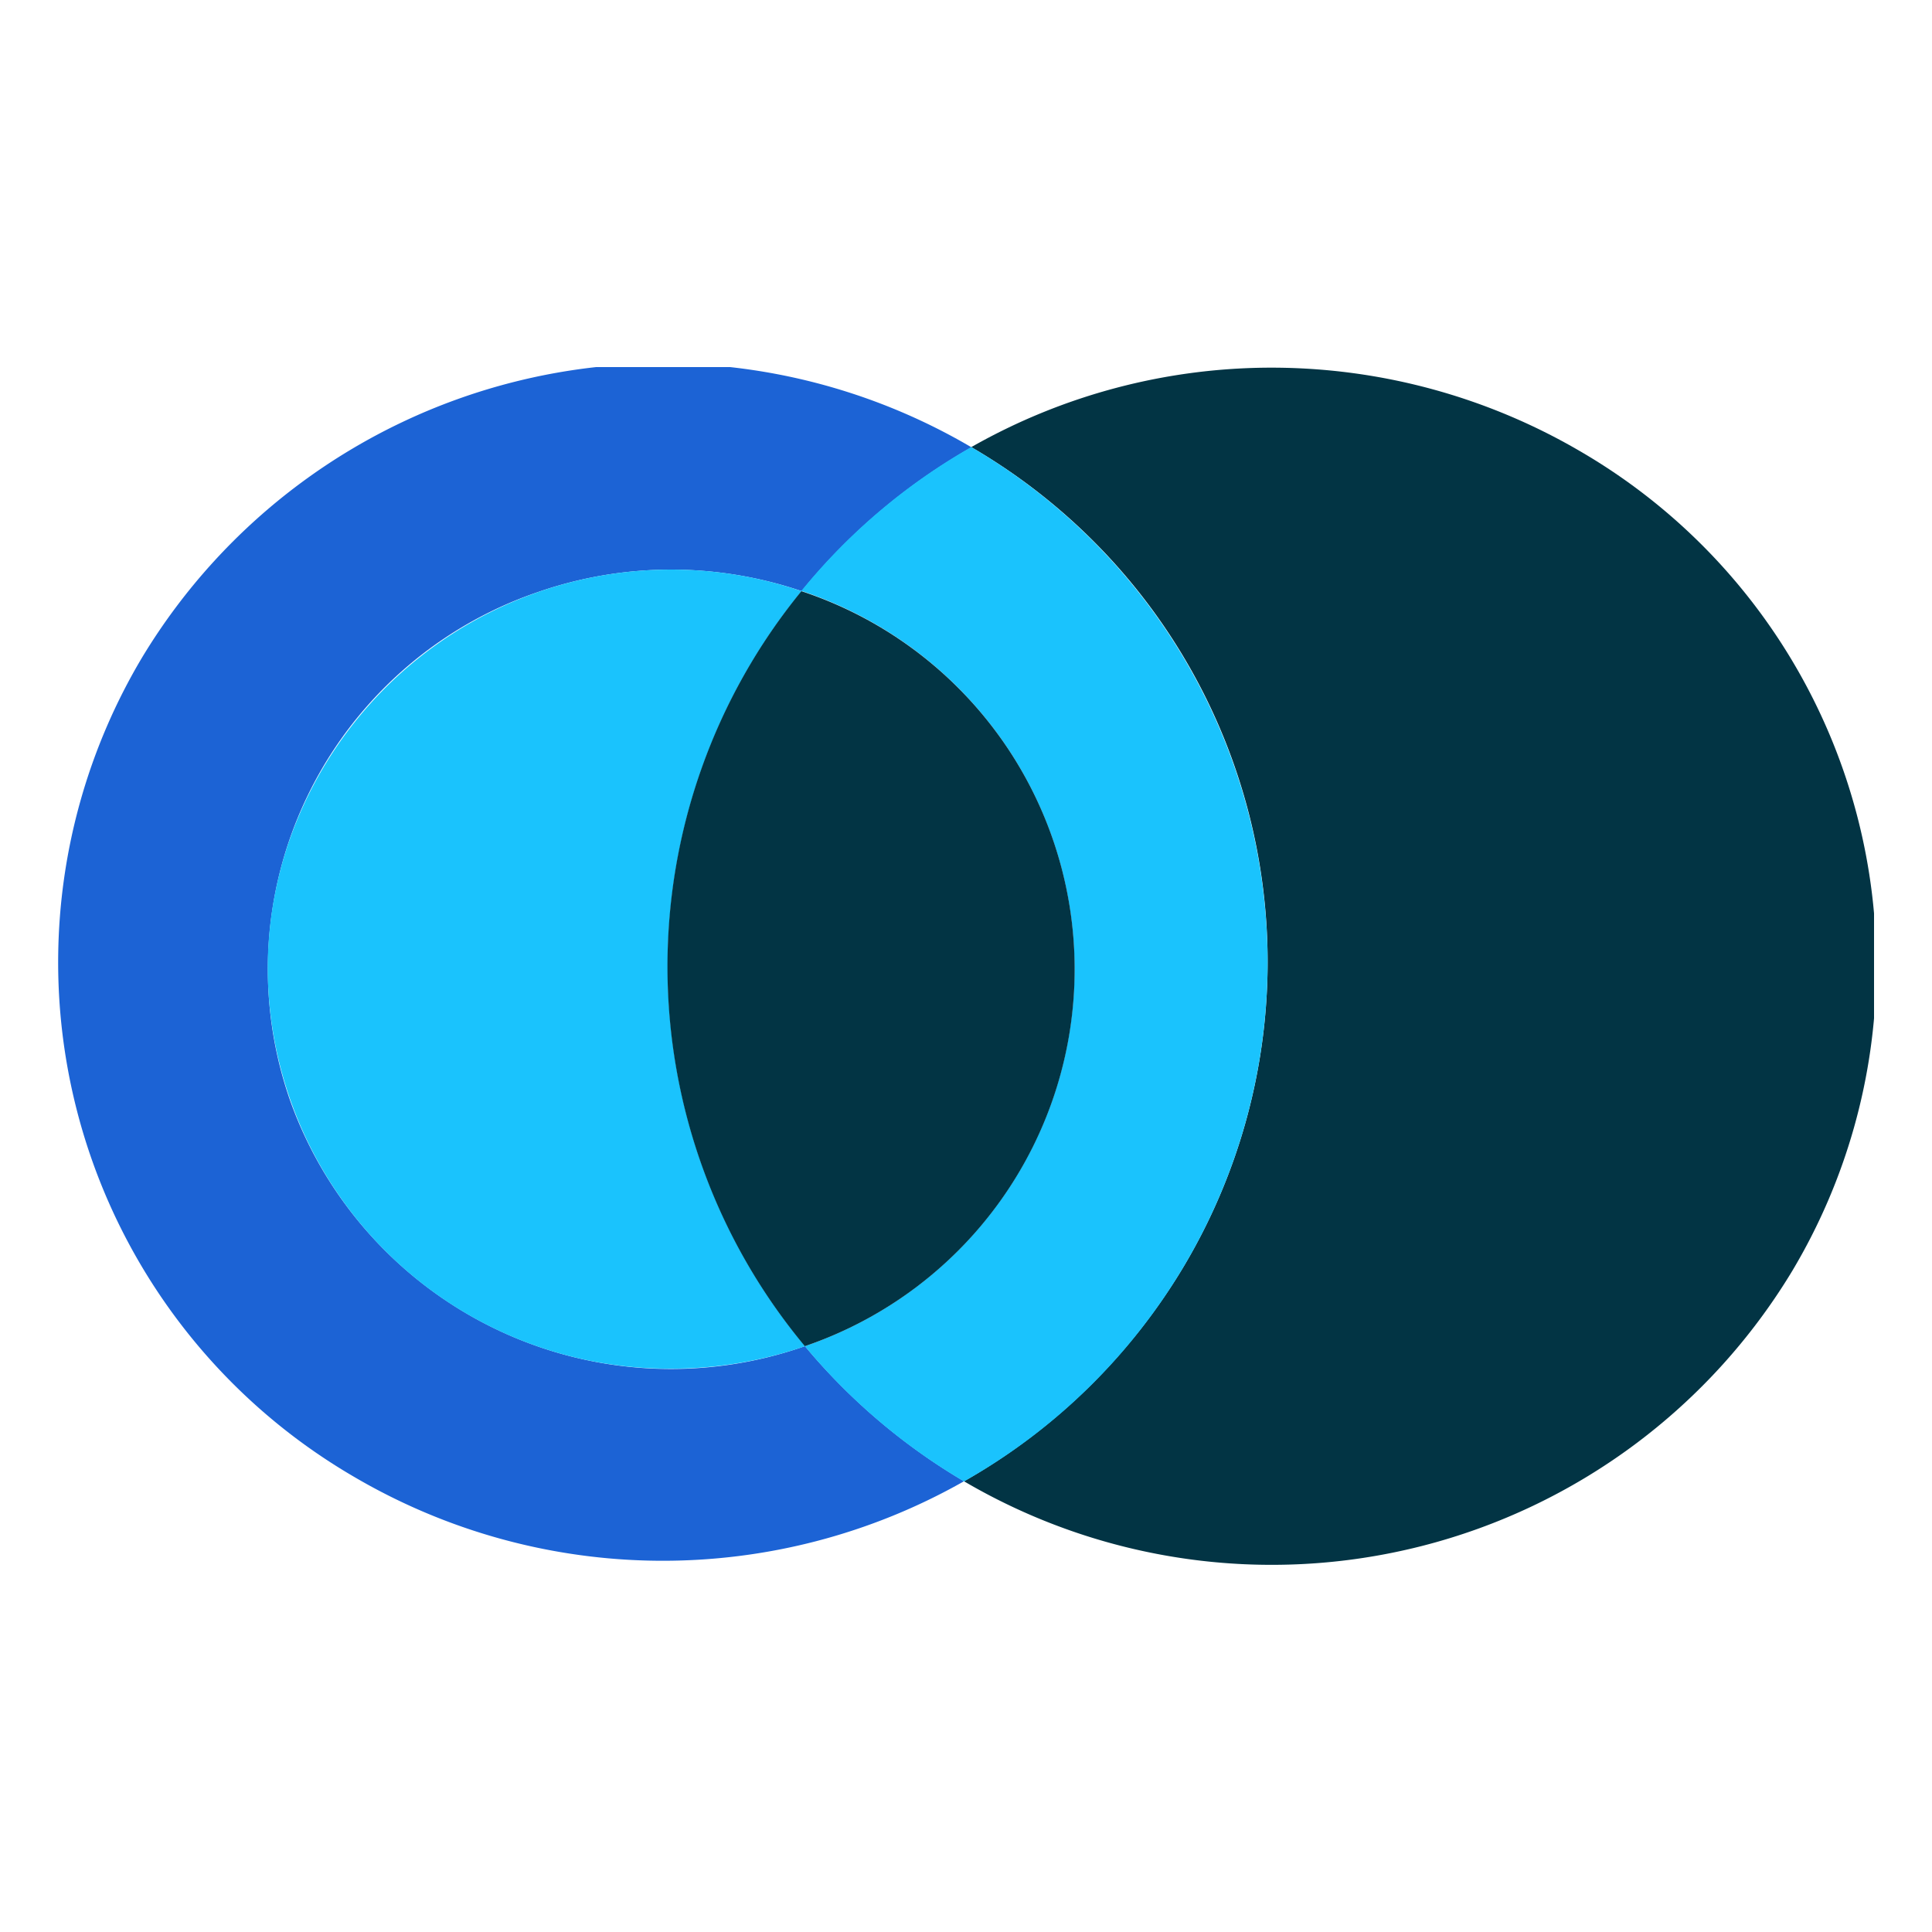
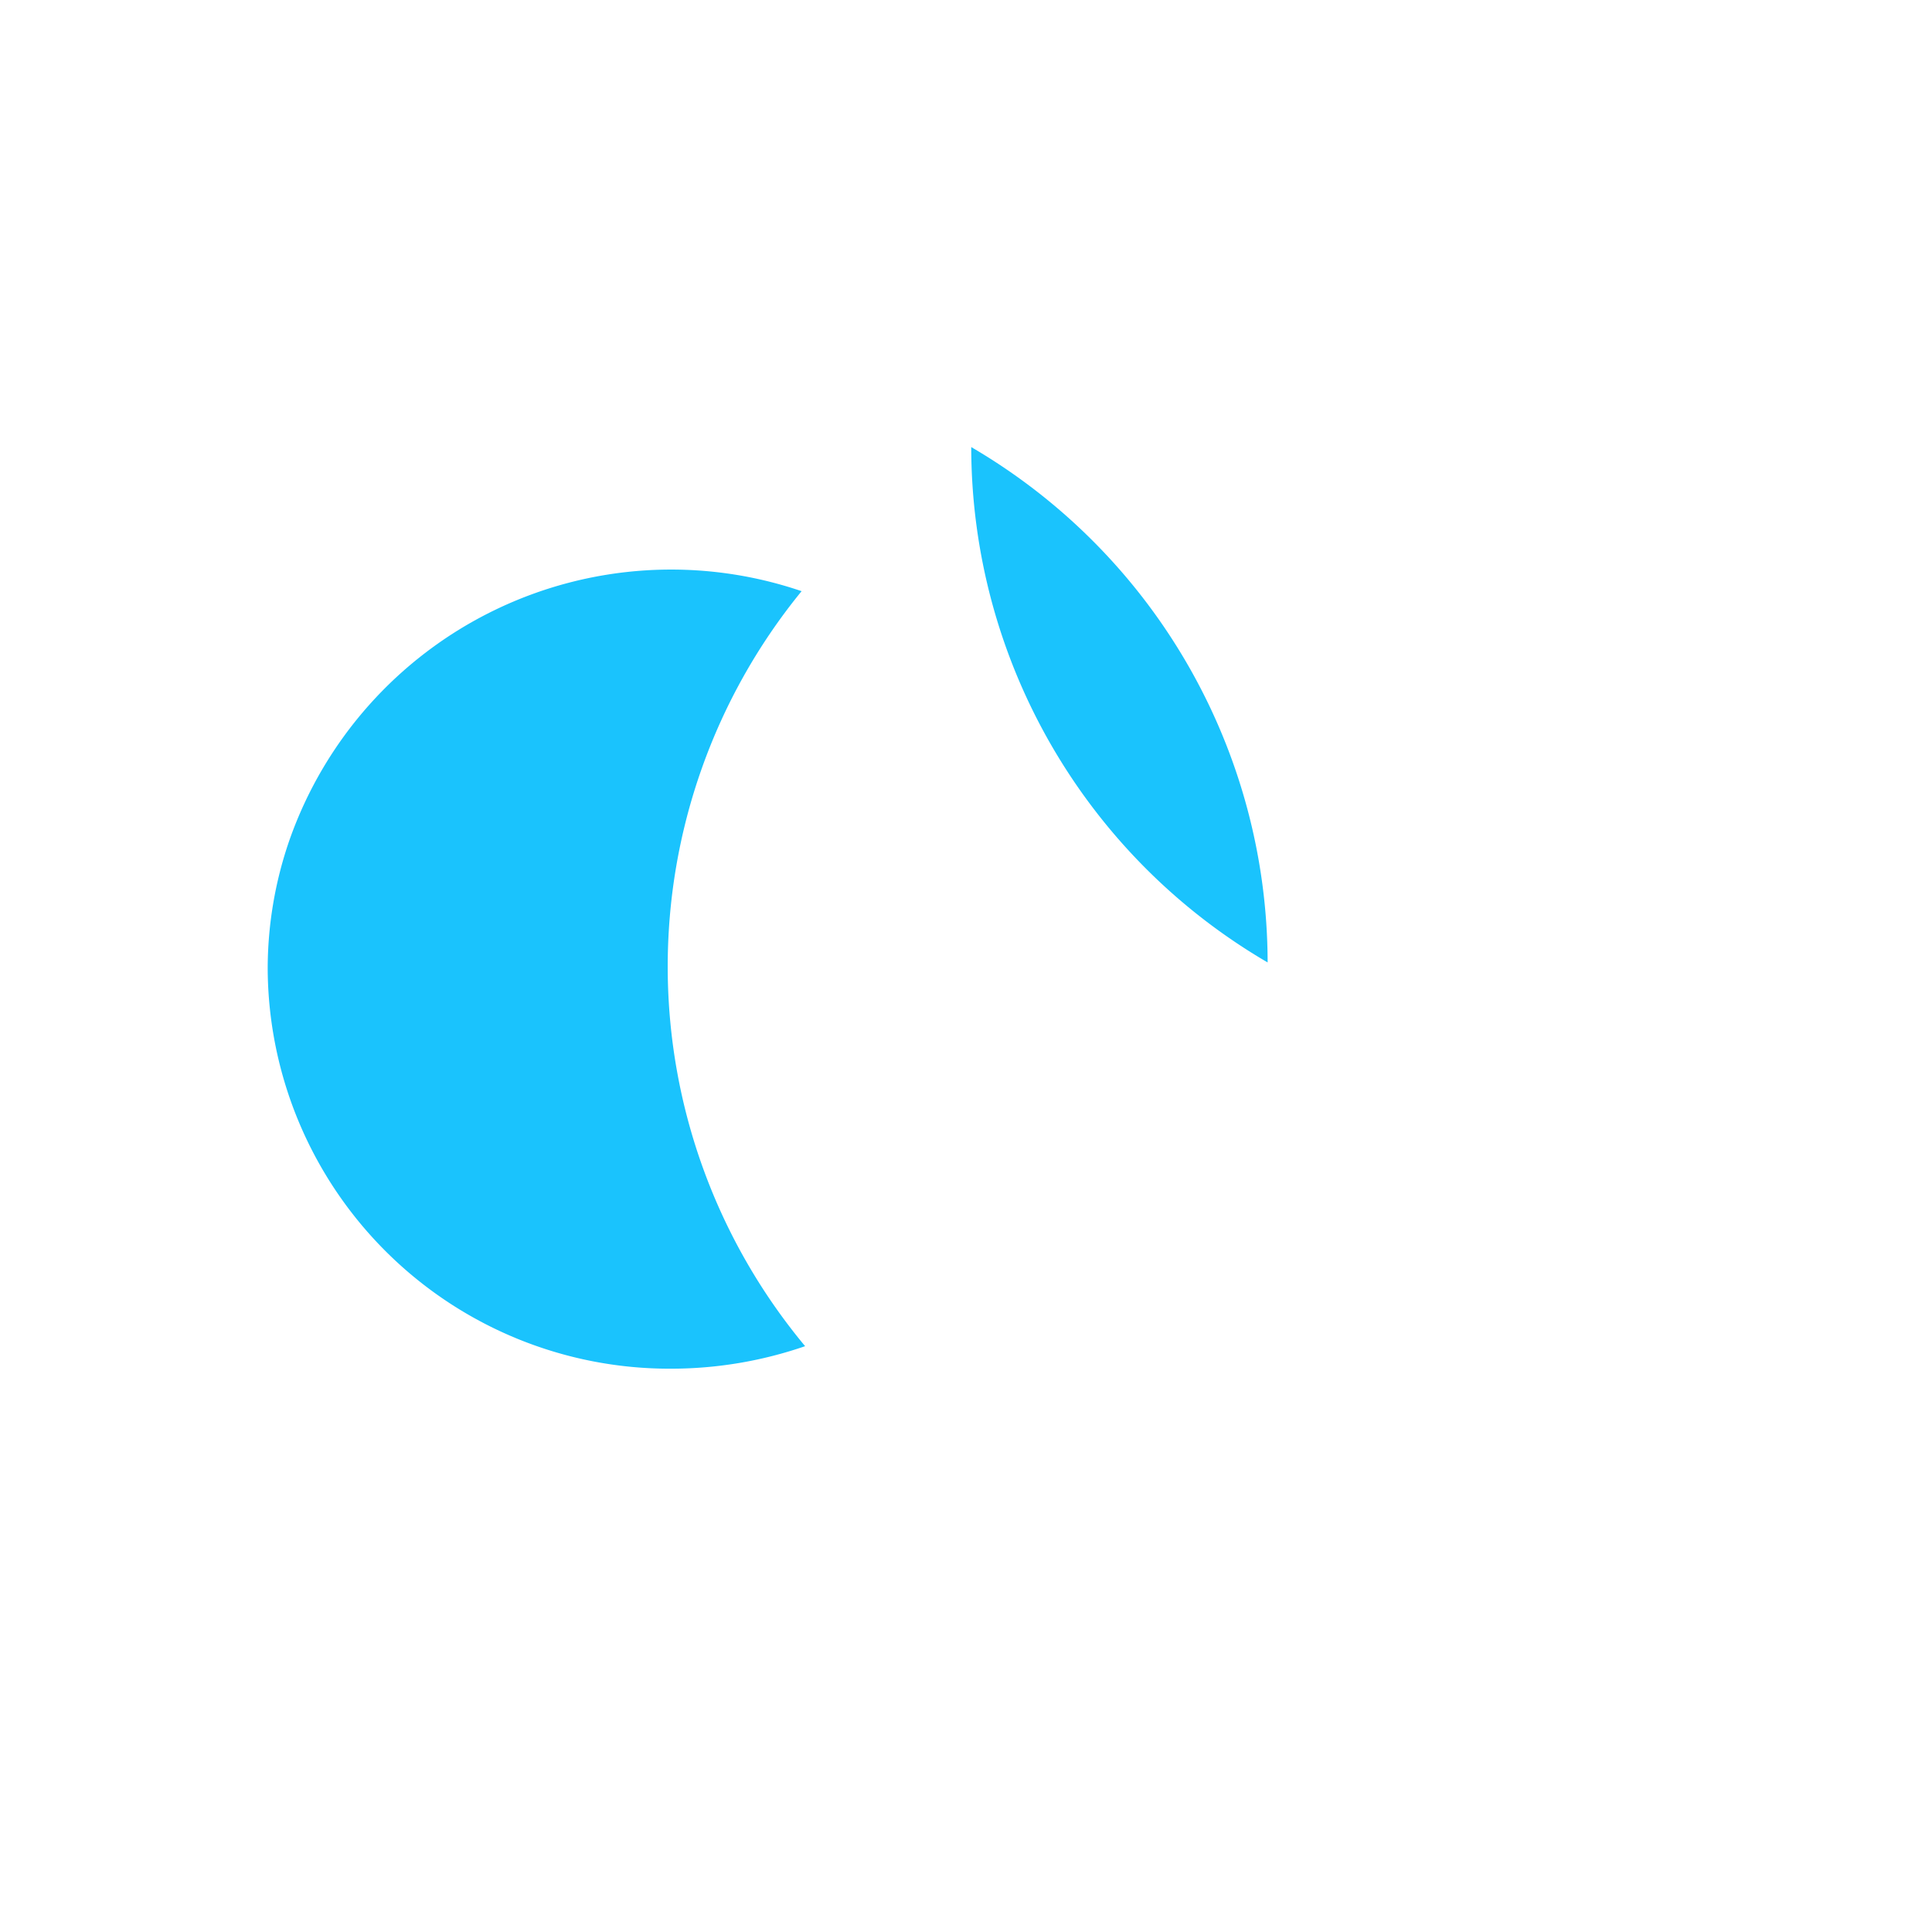
<svg xmlns="http://www.w3.org/2000/svg" width="100" height="100" viewBox="0 0 100 100">
  <defs>
    <clipPath id="clip-path">
      <rect id="Rectangle_7" data-name="Rectangle 7" width="94" height="62" transform="translate(0 -0.045)" fill="none" />
    </clipPath>
    <clipPath id="clip-money">
      <rect width="100" height="100" />
    </clipPath>
  </defs>
  <g id="money" clip-path="url(#clip-money)">
    <g id="Group_13" data-name="Group 13" transform="translate(3 18.825)">
      <g id="Group_12" data-name="Group 12" transform="translate(0 0.22)" clip-path="url(#clip-path)">
-         <path id="Path_28" data-name="Path 28" d="M38.659,50.867A20.932,20.932,0,0,1,12.033,38.2a20.618,20.618,0,0,1,12.793-26.36,21.035,21.035,0,0,1,13.667-.054,31.3,31.3,0,0,1,8.792-7.444A31.5,31.5,0,0,0,4.375,15.186,30.815,30.815,0,0,0,15.343,57.639a31.571,31.571,0,0,0,31.554.219,31.654,31.654,0,0,1-8.238-7" transform="translate(0 -0.234)" fill="#1c63d5" />
-         <path id="Path_29" data-name="Path 29" d="M43.853.131A31.432,31.432,0,0,0,28.277,4.244,30.8,30.8,0,0,1,39.256,46.681,31.193,31.193,0,0,1,27.9,57.771,31.471,31.471,0,0,0,70.769,46.886,30.805,30.805,0,0,0,59.777,4.449,31.674,31.674,0,0,0,43.853.131" transform="translate(18.996 -0.146)" fill="#023444" />
-         <path id="Path_30" data-name="Path 30" d="M47.026,29.238A30.935,30.935,0,0,0,31.685,2.577a31.3,31.3,0,0,0-8.792,7.443,20.624,20.624,0,0,1,.18,39.094,31.452,31.452,0,0,0,8.238,7A30.914,30.914,0,0,0,47.026,29.252" transform="translate(15.586 1.519)" fill="#1ac3fd" />
+         <path id="Path_30" data-name="Path 30" d="M47.026,29.238A30.935,30.935,0,0,0,31.685,2.577A30.914,30.914,0,0,0,47.026,29.252" transform="translate(15.586 1.519)" fill="#1ac3fd" />
        <path id="Path_31" data-name="Path 31" d="M6.459,27.025A20.8,20.8,0,0,0,27.353,47.709a21.268,21.268,0,0,0,6.923-1.165,30.7,30.7,0,0,1-.182-39.079A20.94,20.94,0,0,0,7.58,20.364a20.346,20.346,0,0,0-1.121,6.675" transform="translate(4.397 4.089)" fill="#1ac3fd" />
-         <path id="Path_32" data-name="Path 32" d="M25.88,46.093A20.61,20.61,0,0,0,25.7,7.014a30.7,30.7,0,0,0,.18,39.079" transform="translate(12.779 4.54)" fill="#023444" />
      </g>
    </g>
  </g>
</svg>